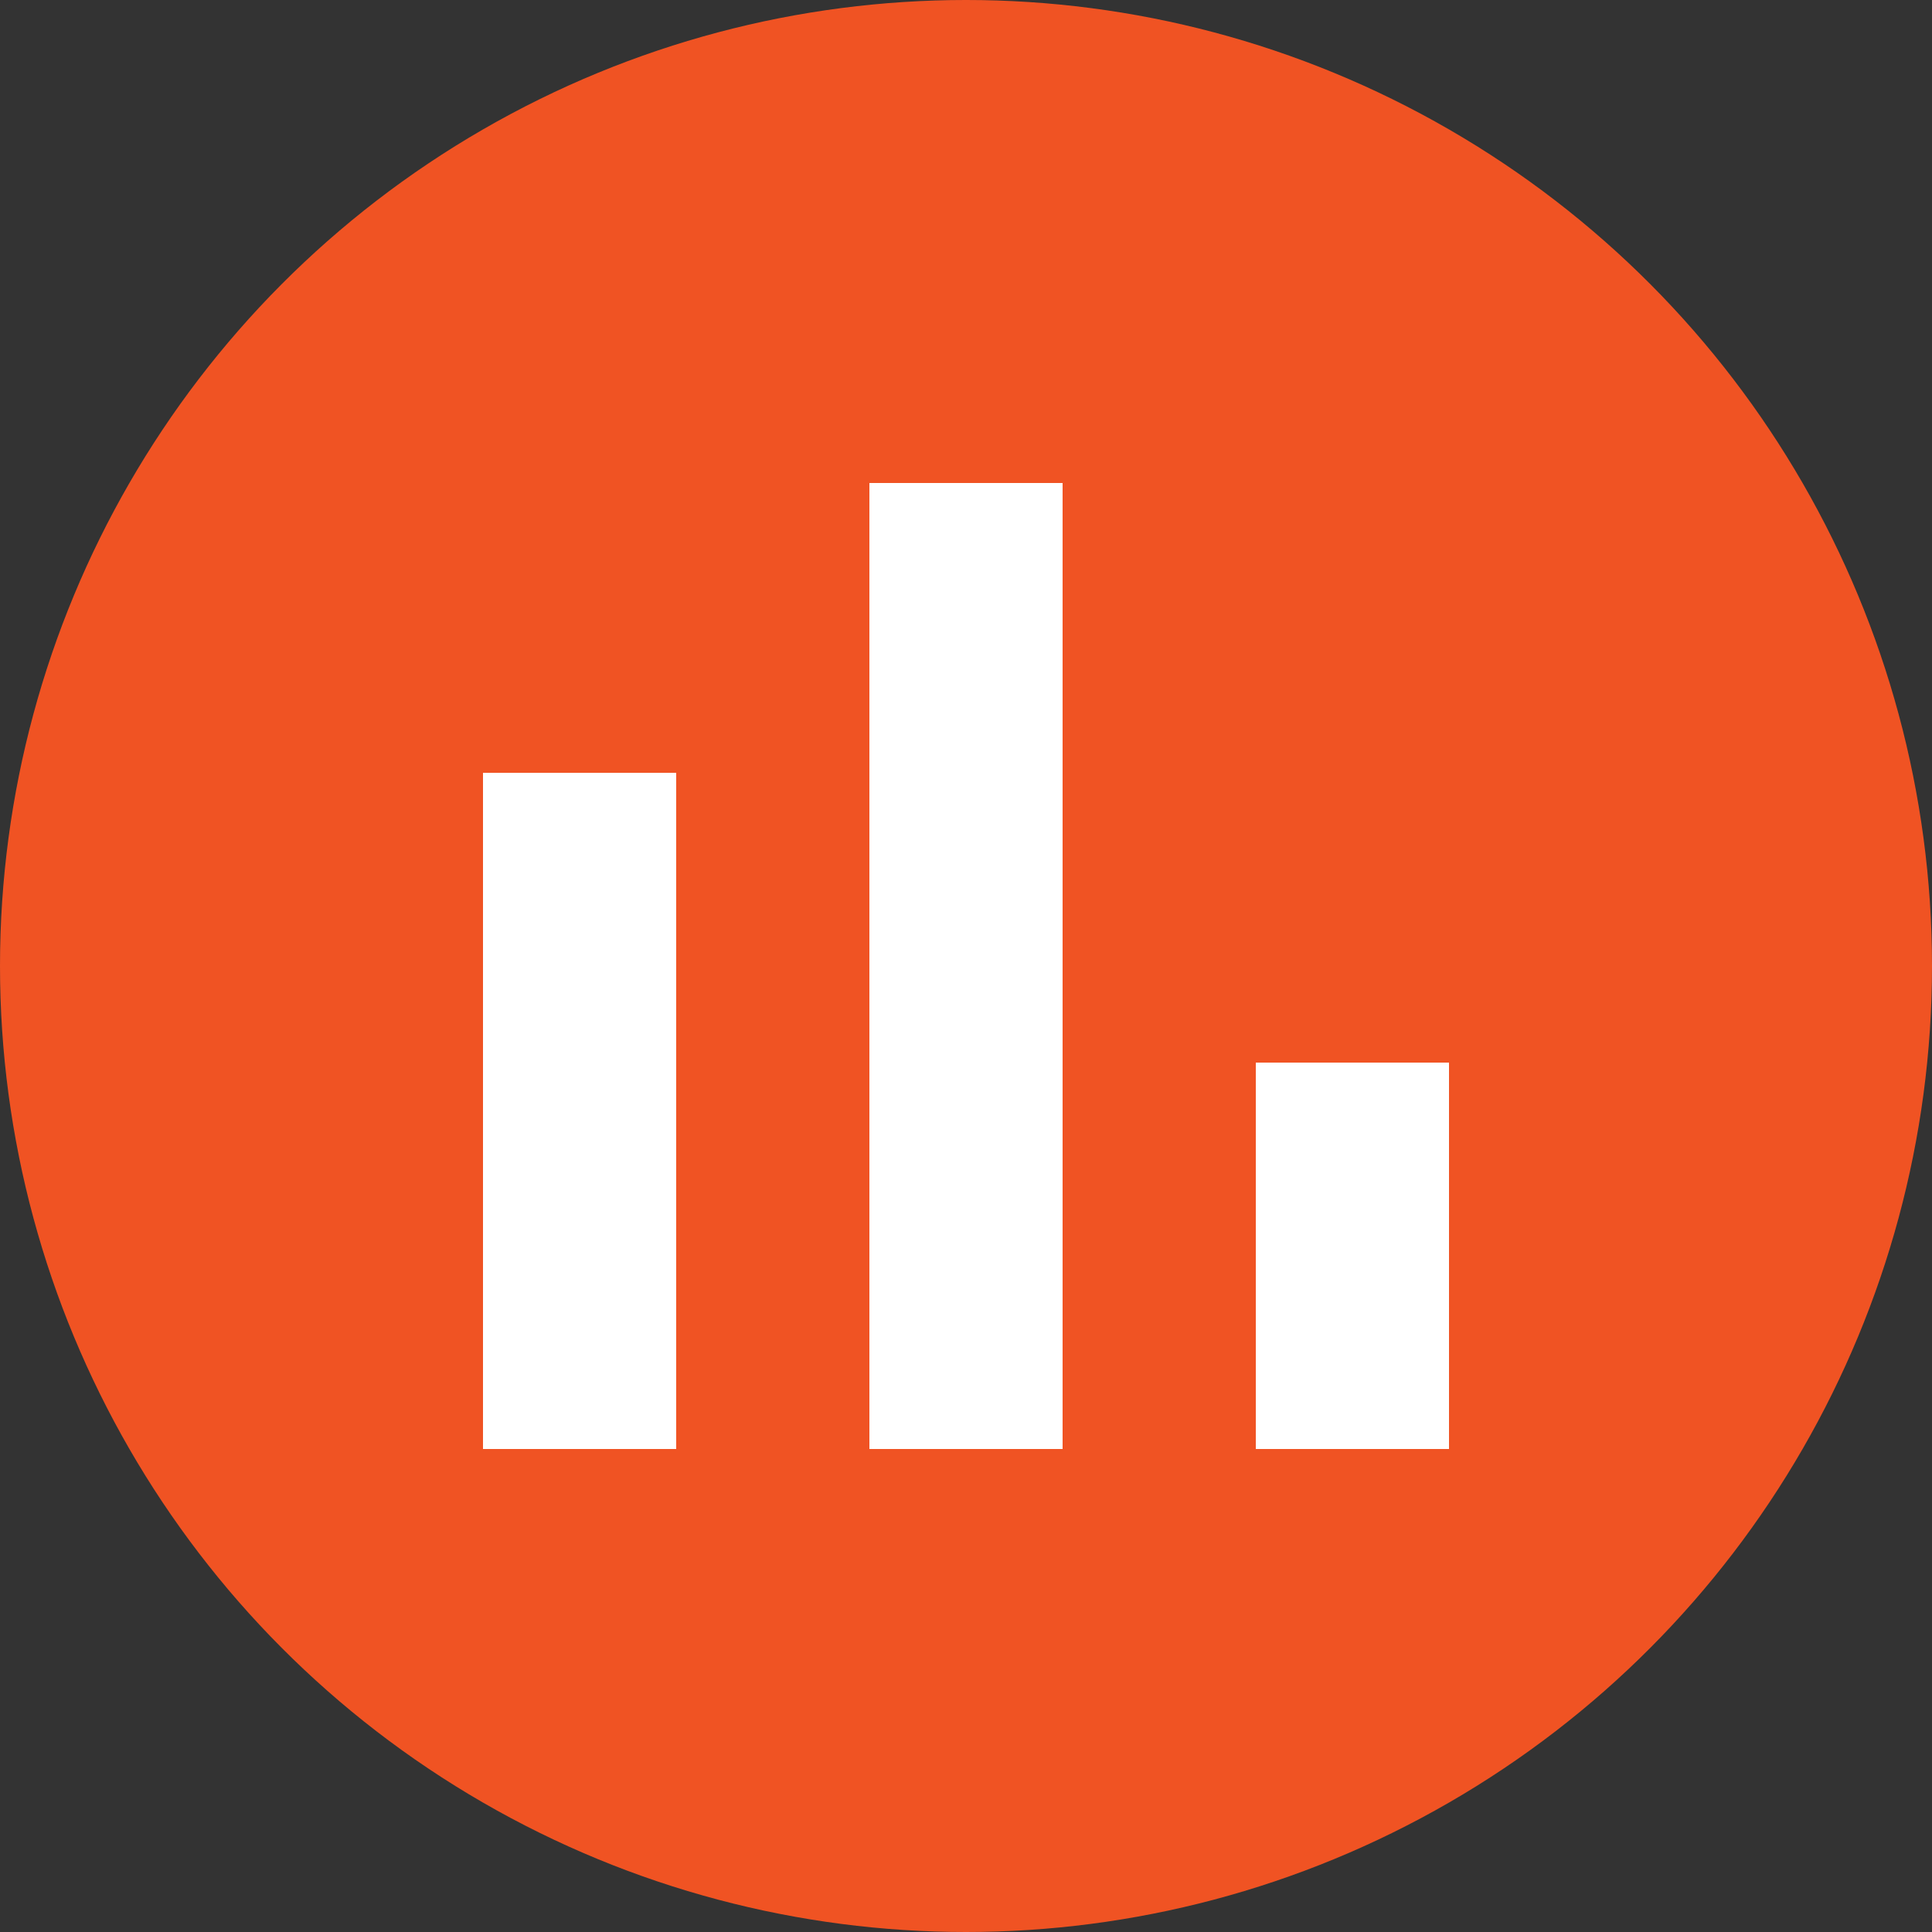
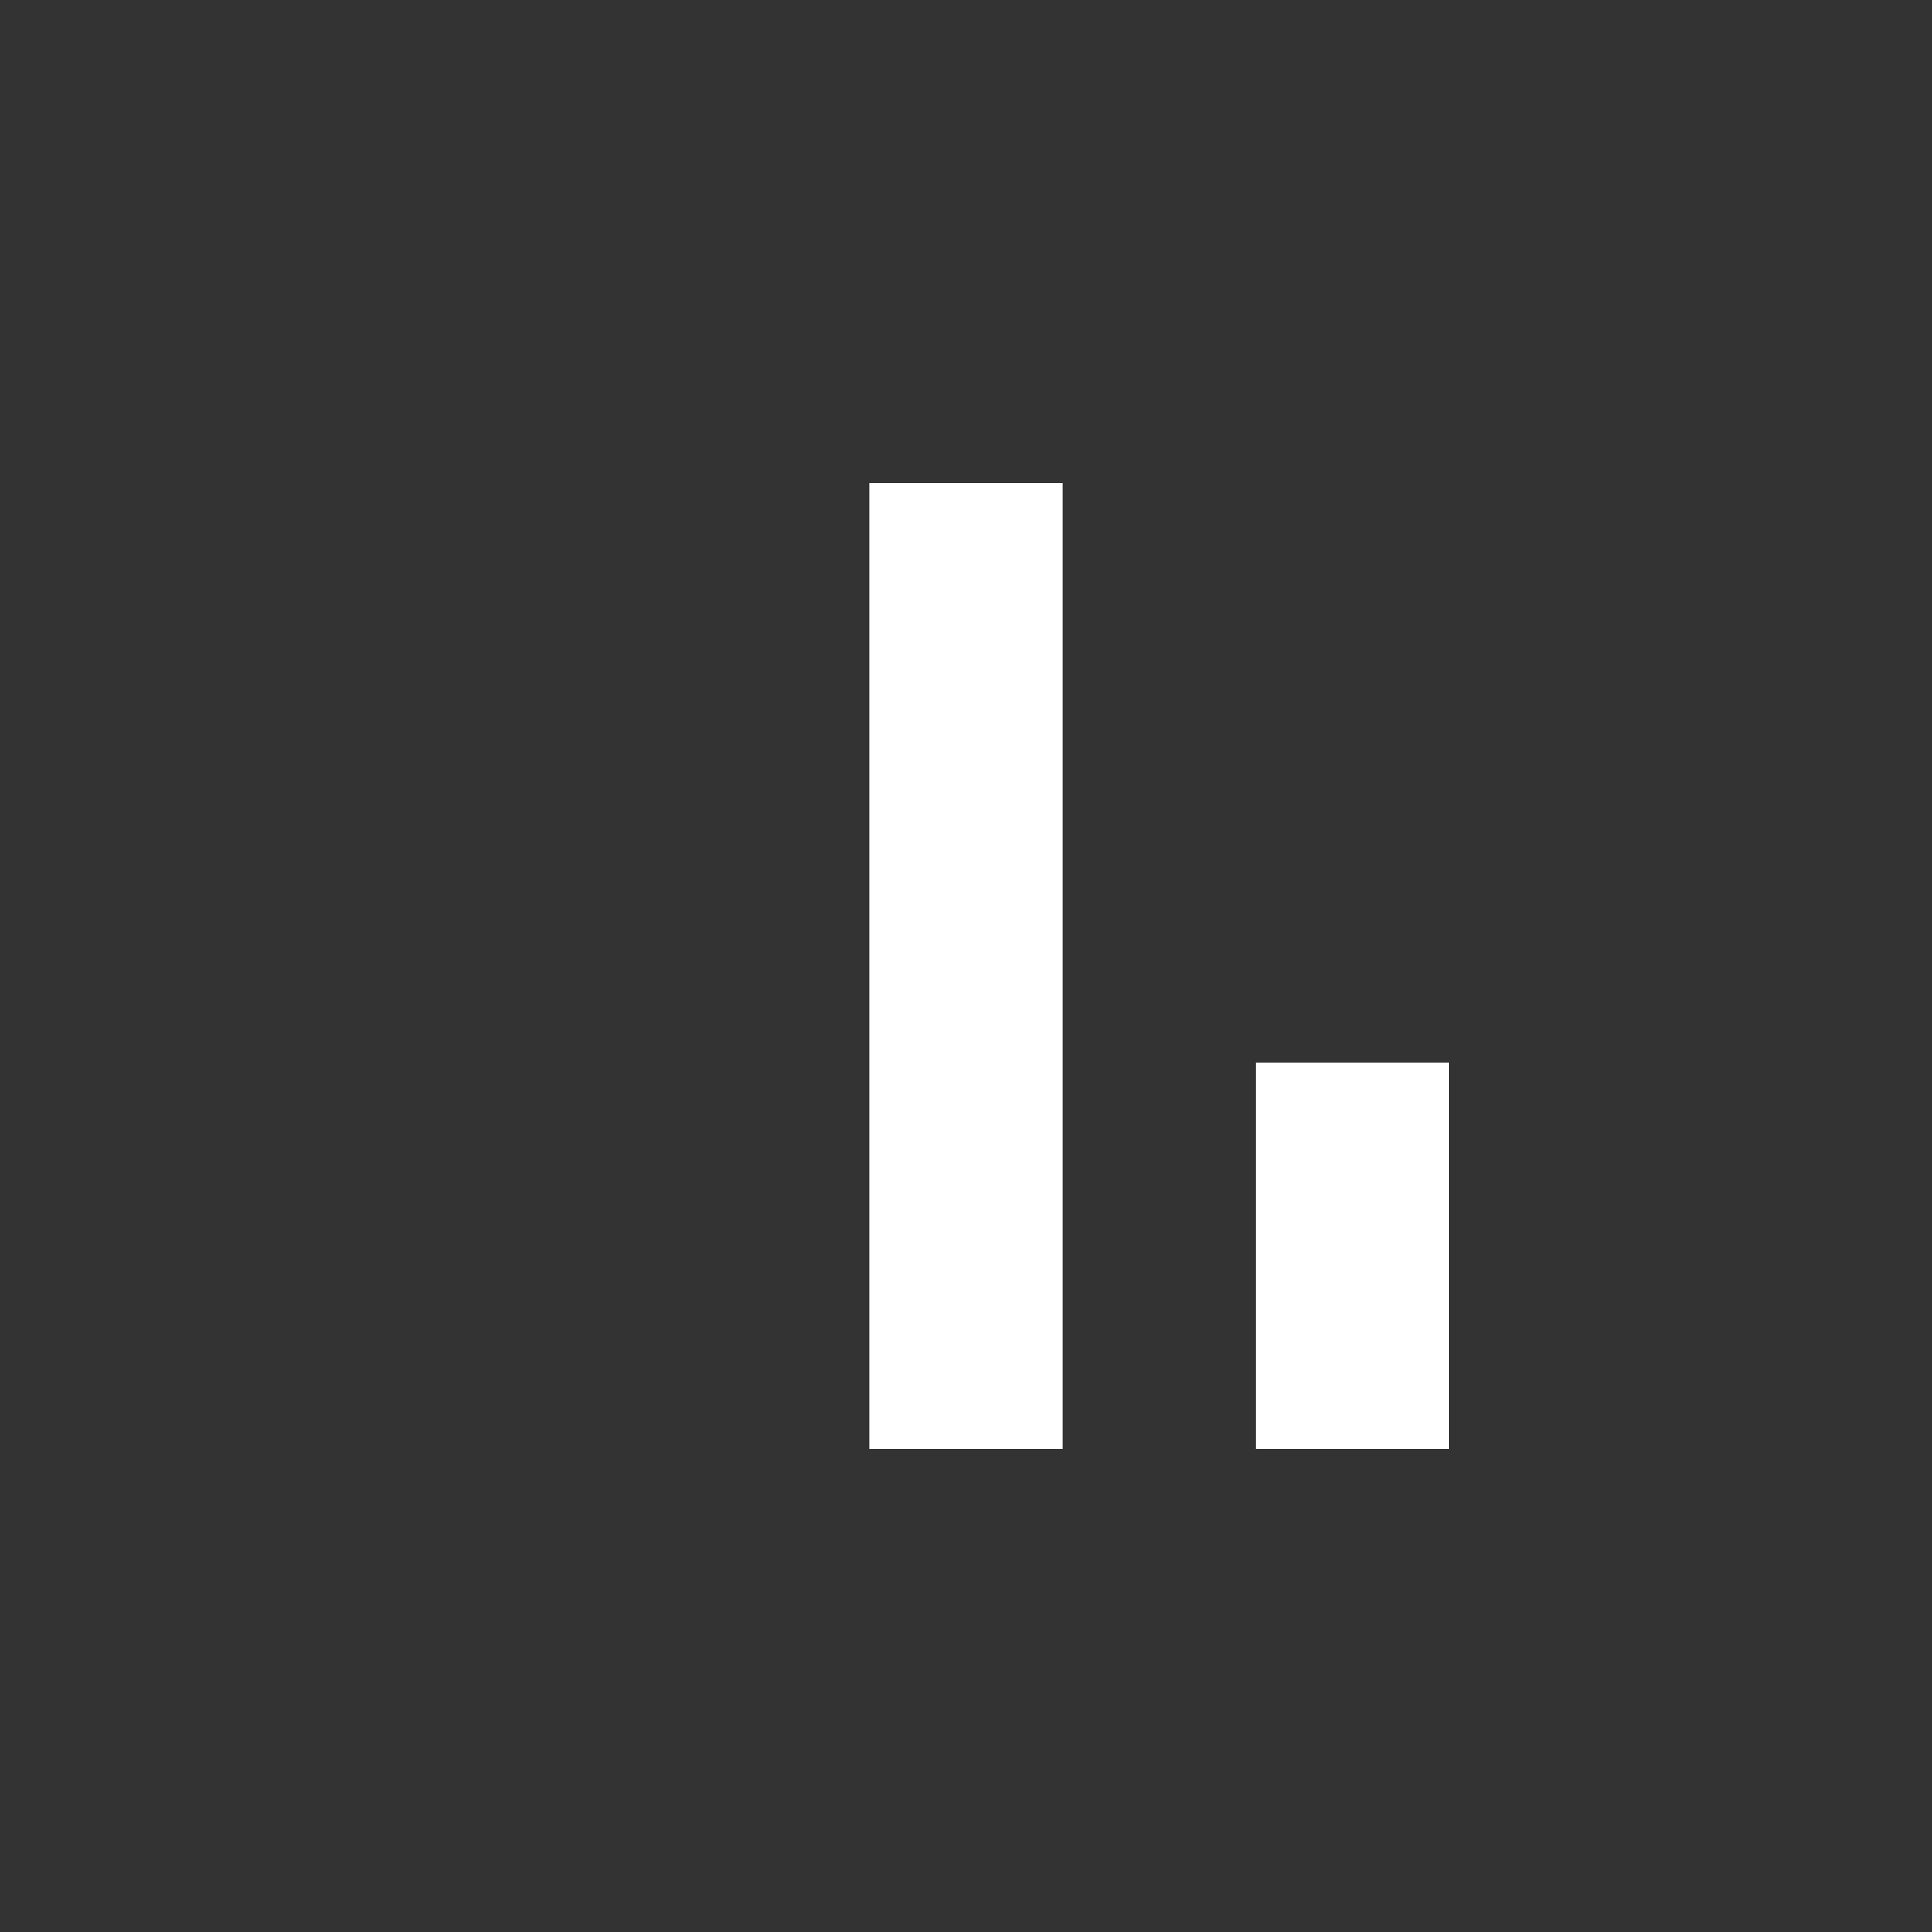
<svg xmlns="http://www.w3.org/2000/svg" id="Layer_1" data-name="Layer 1" viewBox="0 0 48 48">
  <rect x="0" y="0" width="48" height="48" fill="#333333" stroke="none" />
  <defs>
    <style>.cls-1{fill:#f05323;}.cls-2{fill:#fff;}</style>
  </defs>
  <title>Graph red</title>
-   <circle class="cls-1" cx="24" cy="24" r="24" />
-   <path class="cls-2" d="M16.8,36H12V19.2h4.8V36Zm9.6,0H21.6V12h4.8V36ZM36,36H31.2V26.4H36V36Z" />
+   <path class="cls-2" d="M16.8,36H12V19.2V36Zm9.6,0H21.6V12h4.8V36ZM36,36H31.2V26.4H36V36Z" />
</svg>